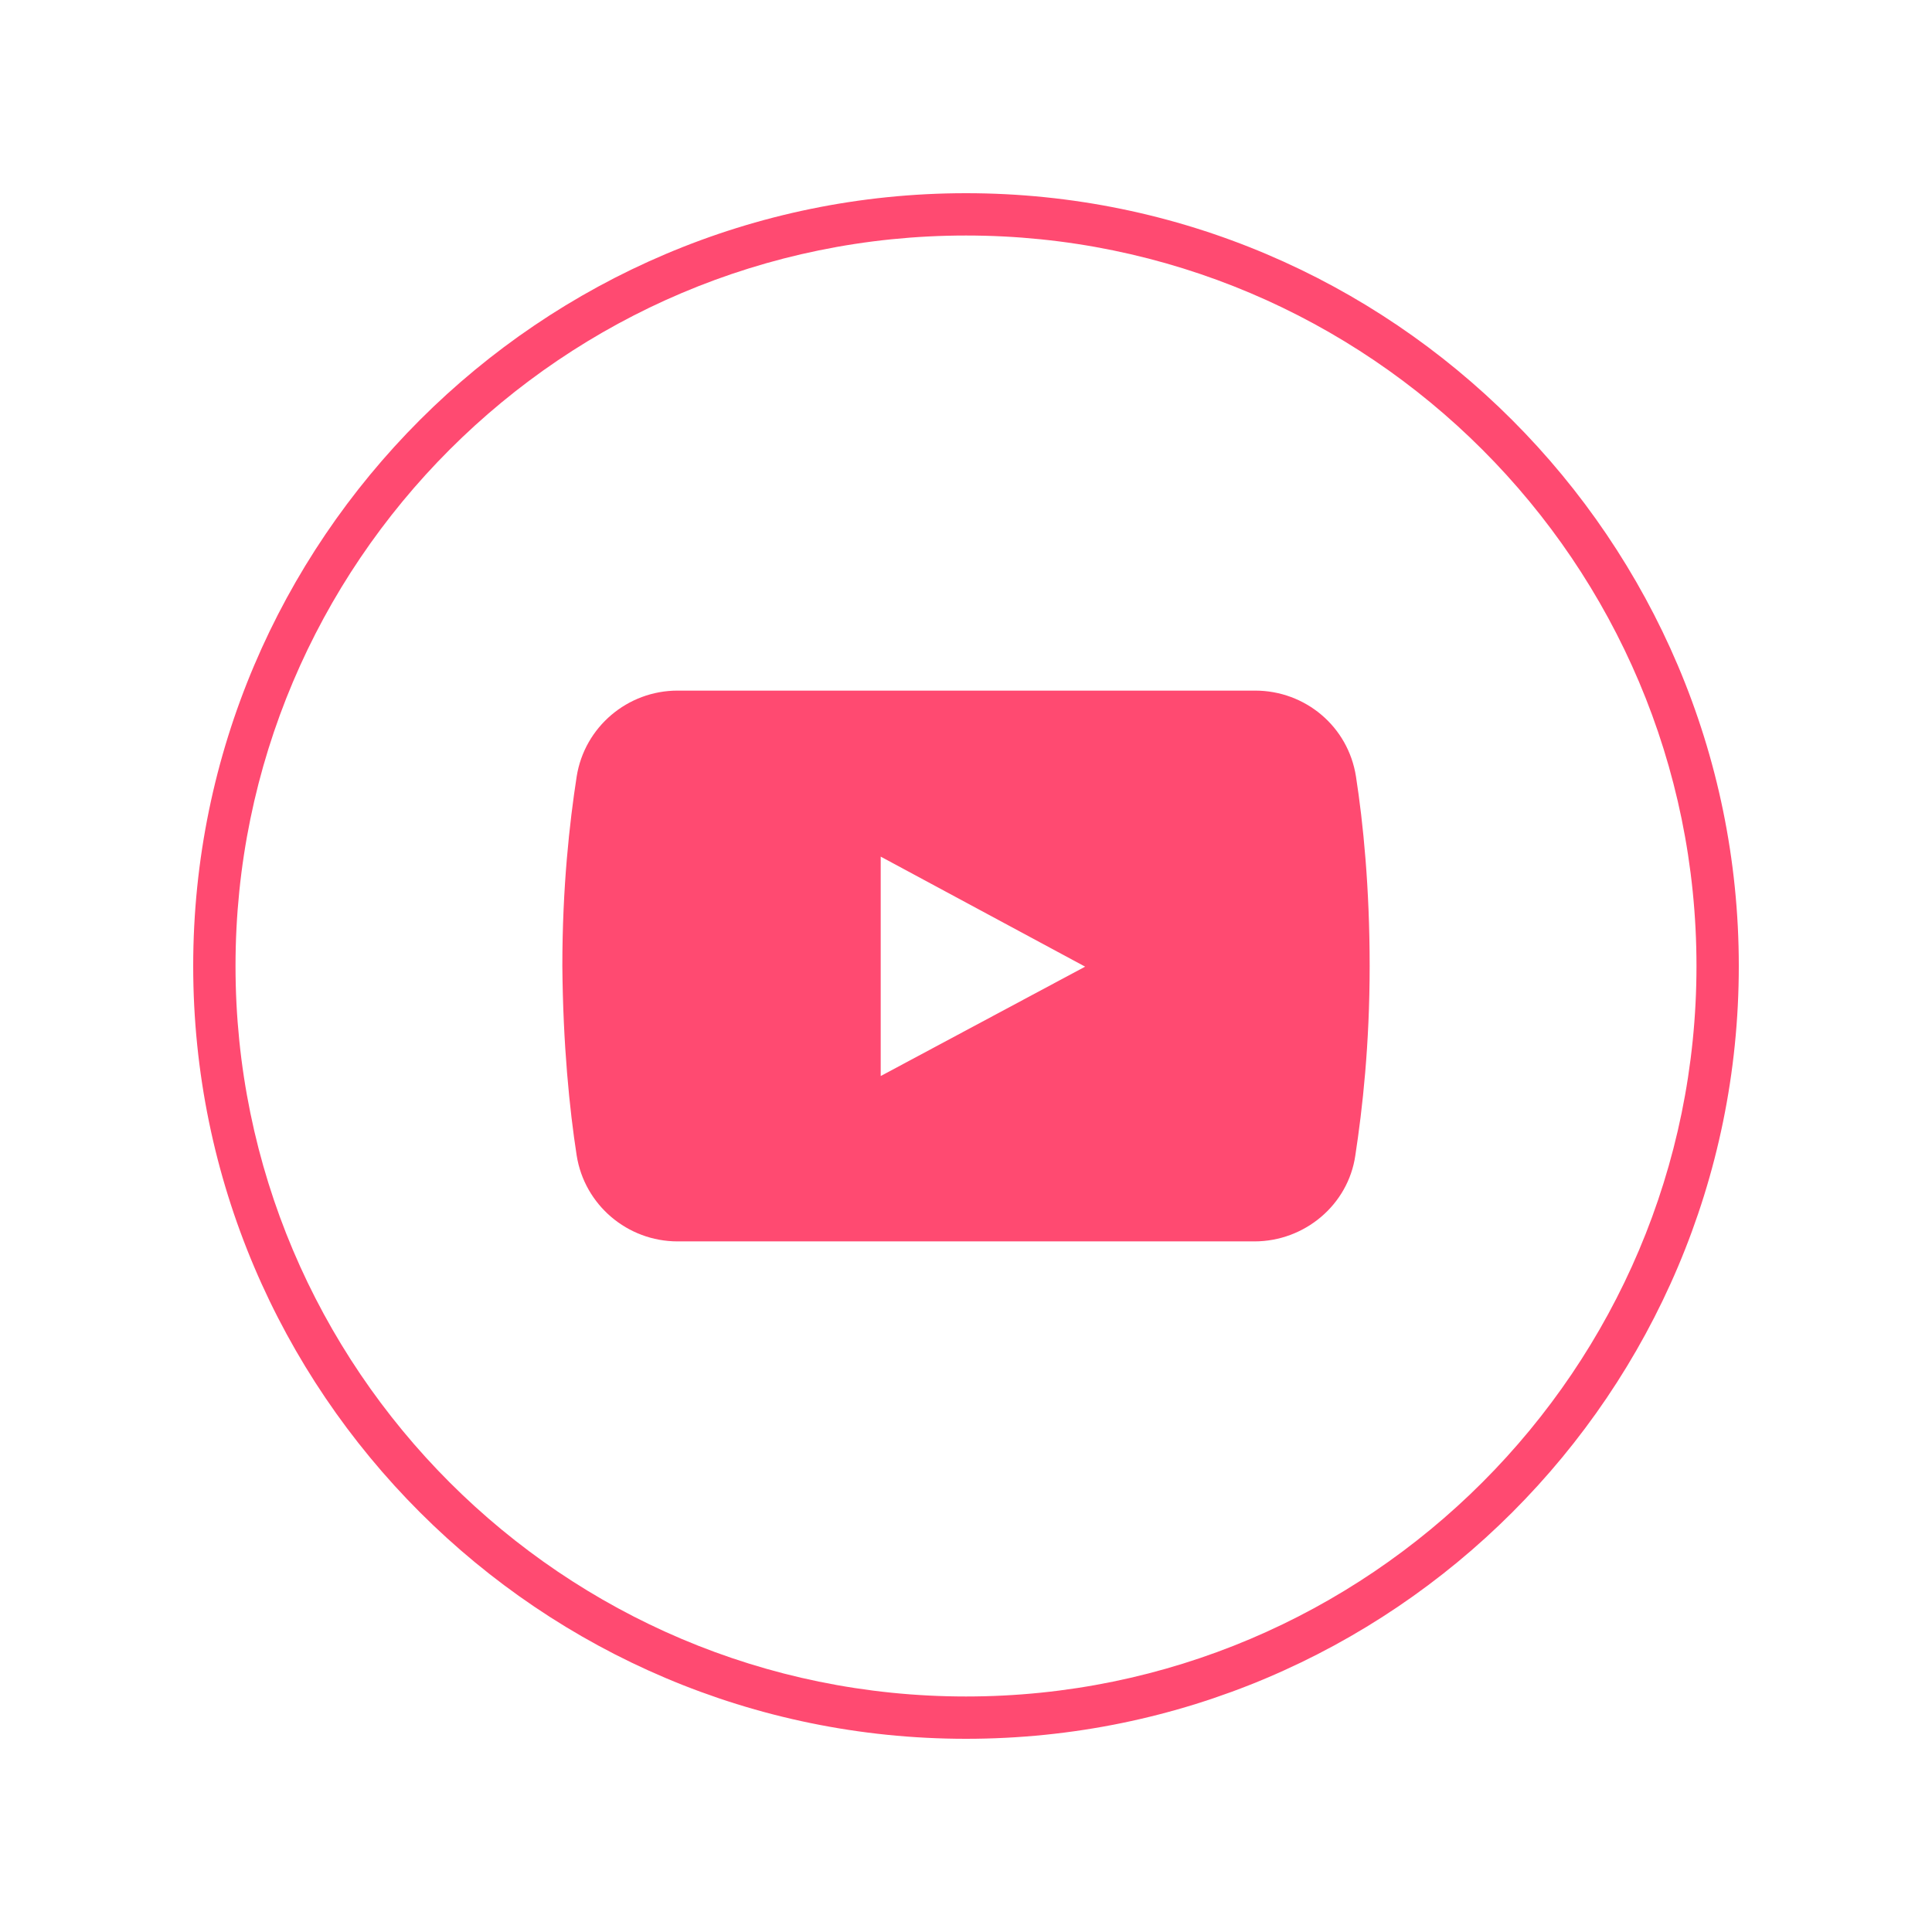
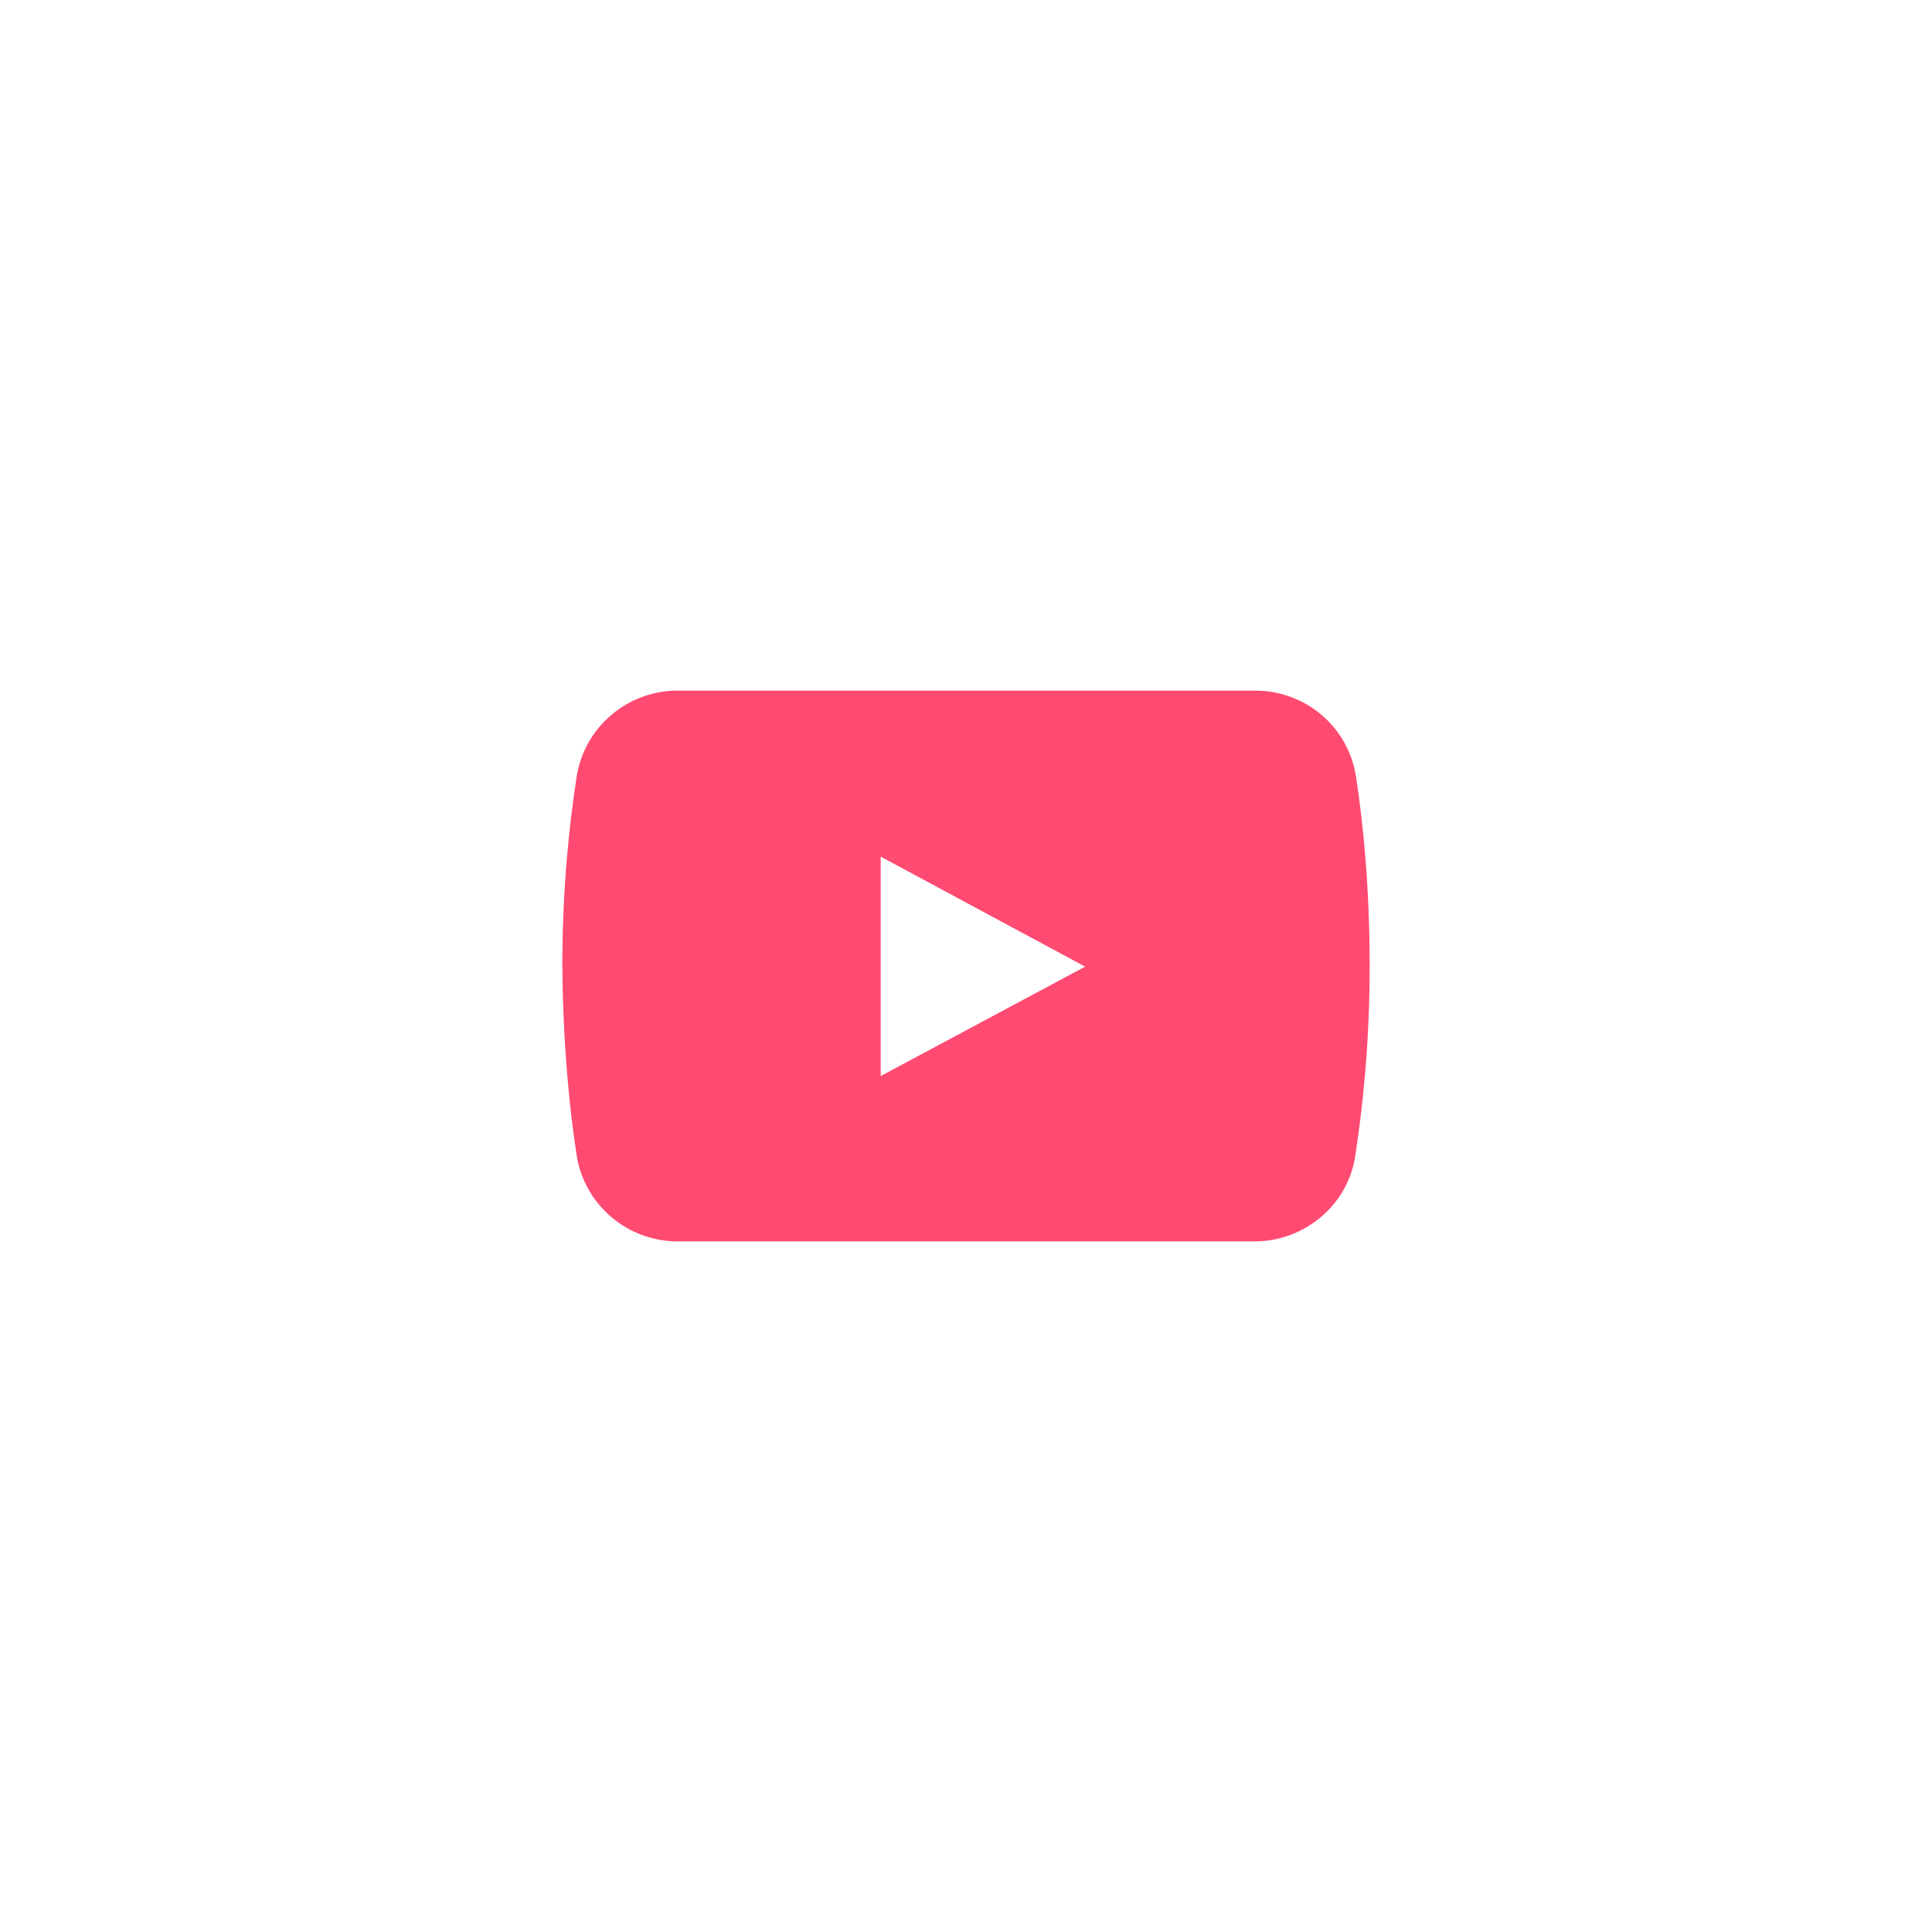
<svg xmlns="http://www.w3.org/2000/svg" width="1080" zoomAndPan="magnify" viewBox="0 0 810 810" height="1080" preserveAspectRatio="xMidYMid meet">
  <path fill="#ff4a71" d="M 568.5 325.57 C 565.227 304.551 547.211 289.539 526.191 289.539 L 284.078 289.539 C 263.062 289.539 245.047 304.824 241.773 325.57 C 238.77 344.949 235.766 371.973 235.766 405 C 236.039 438.027 238.77 465.051 241.773 484.43 C 245.047 505.176 263.062 520.461 284.078 520.461 L 525.922 520.461 C 546.938 520.461 565.227 505.176 568.227 484.43 C 571.23 464.777 574.234 438.027 574.234 405 C 574.234 371.973 571.504 344.949 568.5 325.57 Z M 369.242 451.129 L 369.242 359.145 L 454.949 405.273 Z M 369.242 451.129 " fill-opacity="1" fill-rule="nonzero" />
-   <path fill="#ff4a71" d="M 405 729 C 226.484 729 81 583.785 81 405 C 81 226.484 226.484 81 405 81 C 583.516 81 729 226.484 729 405 C 729 583.785 583.785 729 405 729 Z M 405 98.742 C 236.039 98.742 98.742 236.039 98.742 405 C 98.742 573.961 236.039 711.258 405 711.258 C 573.961 711.258 711.258 573.961 711.258 405 C 711.258 236.039 573.961 98.742 405 98.742 Z M 405 98.742 " fill-opacity="1" fill-rule="nonzero" />
</svg>